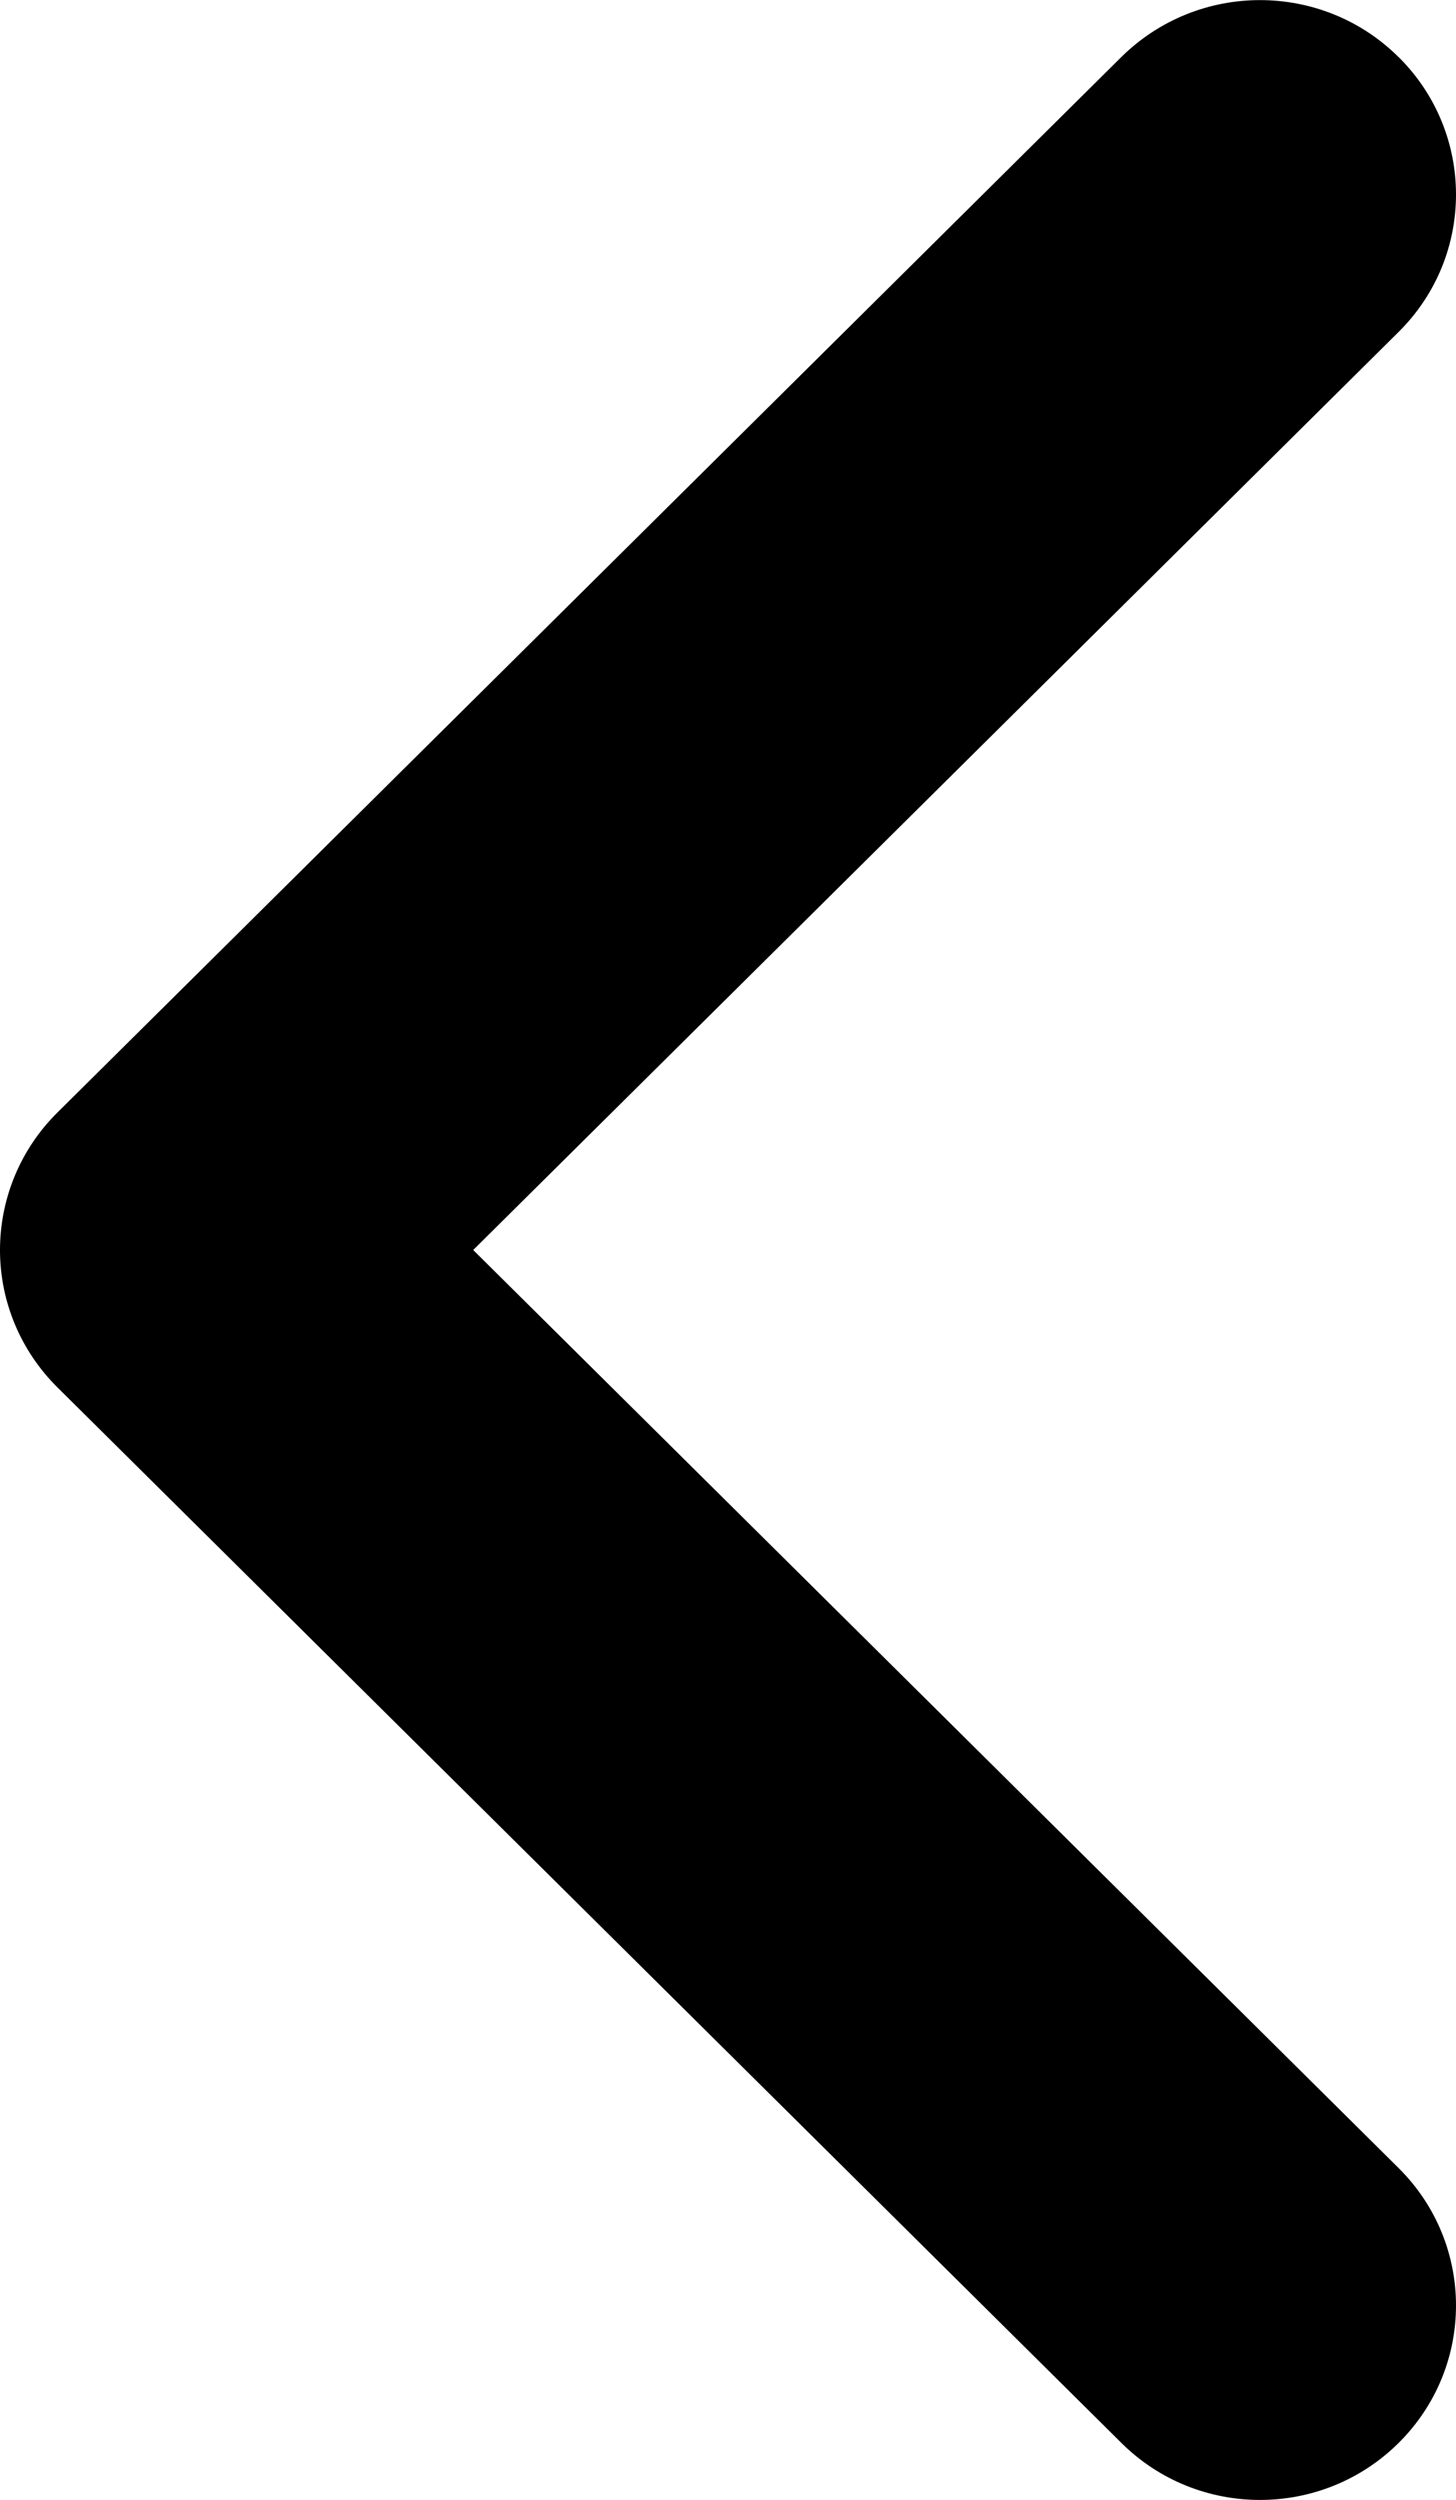
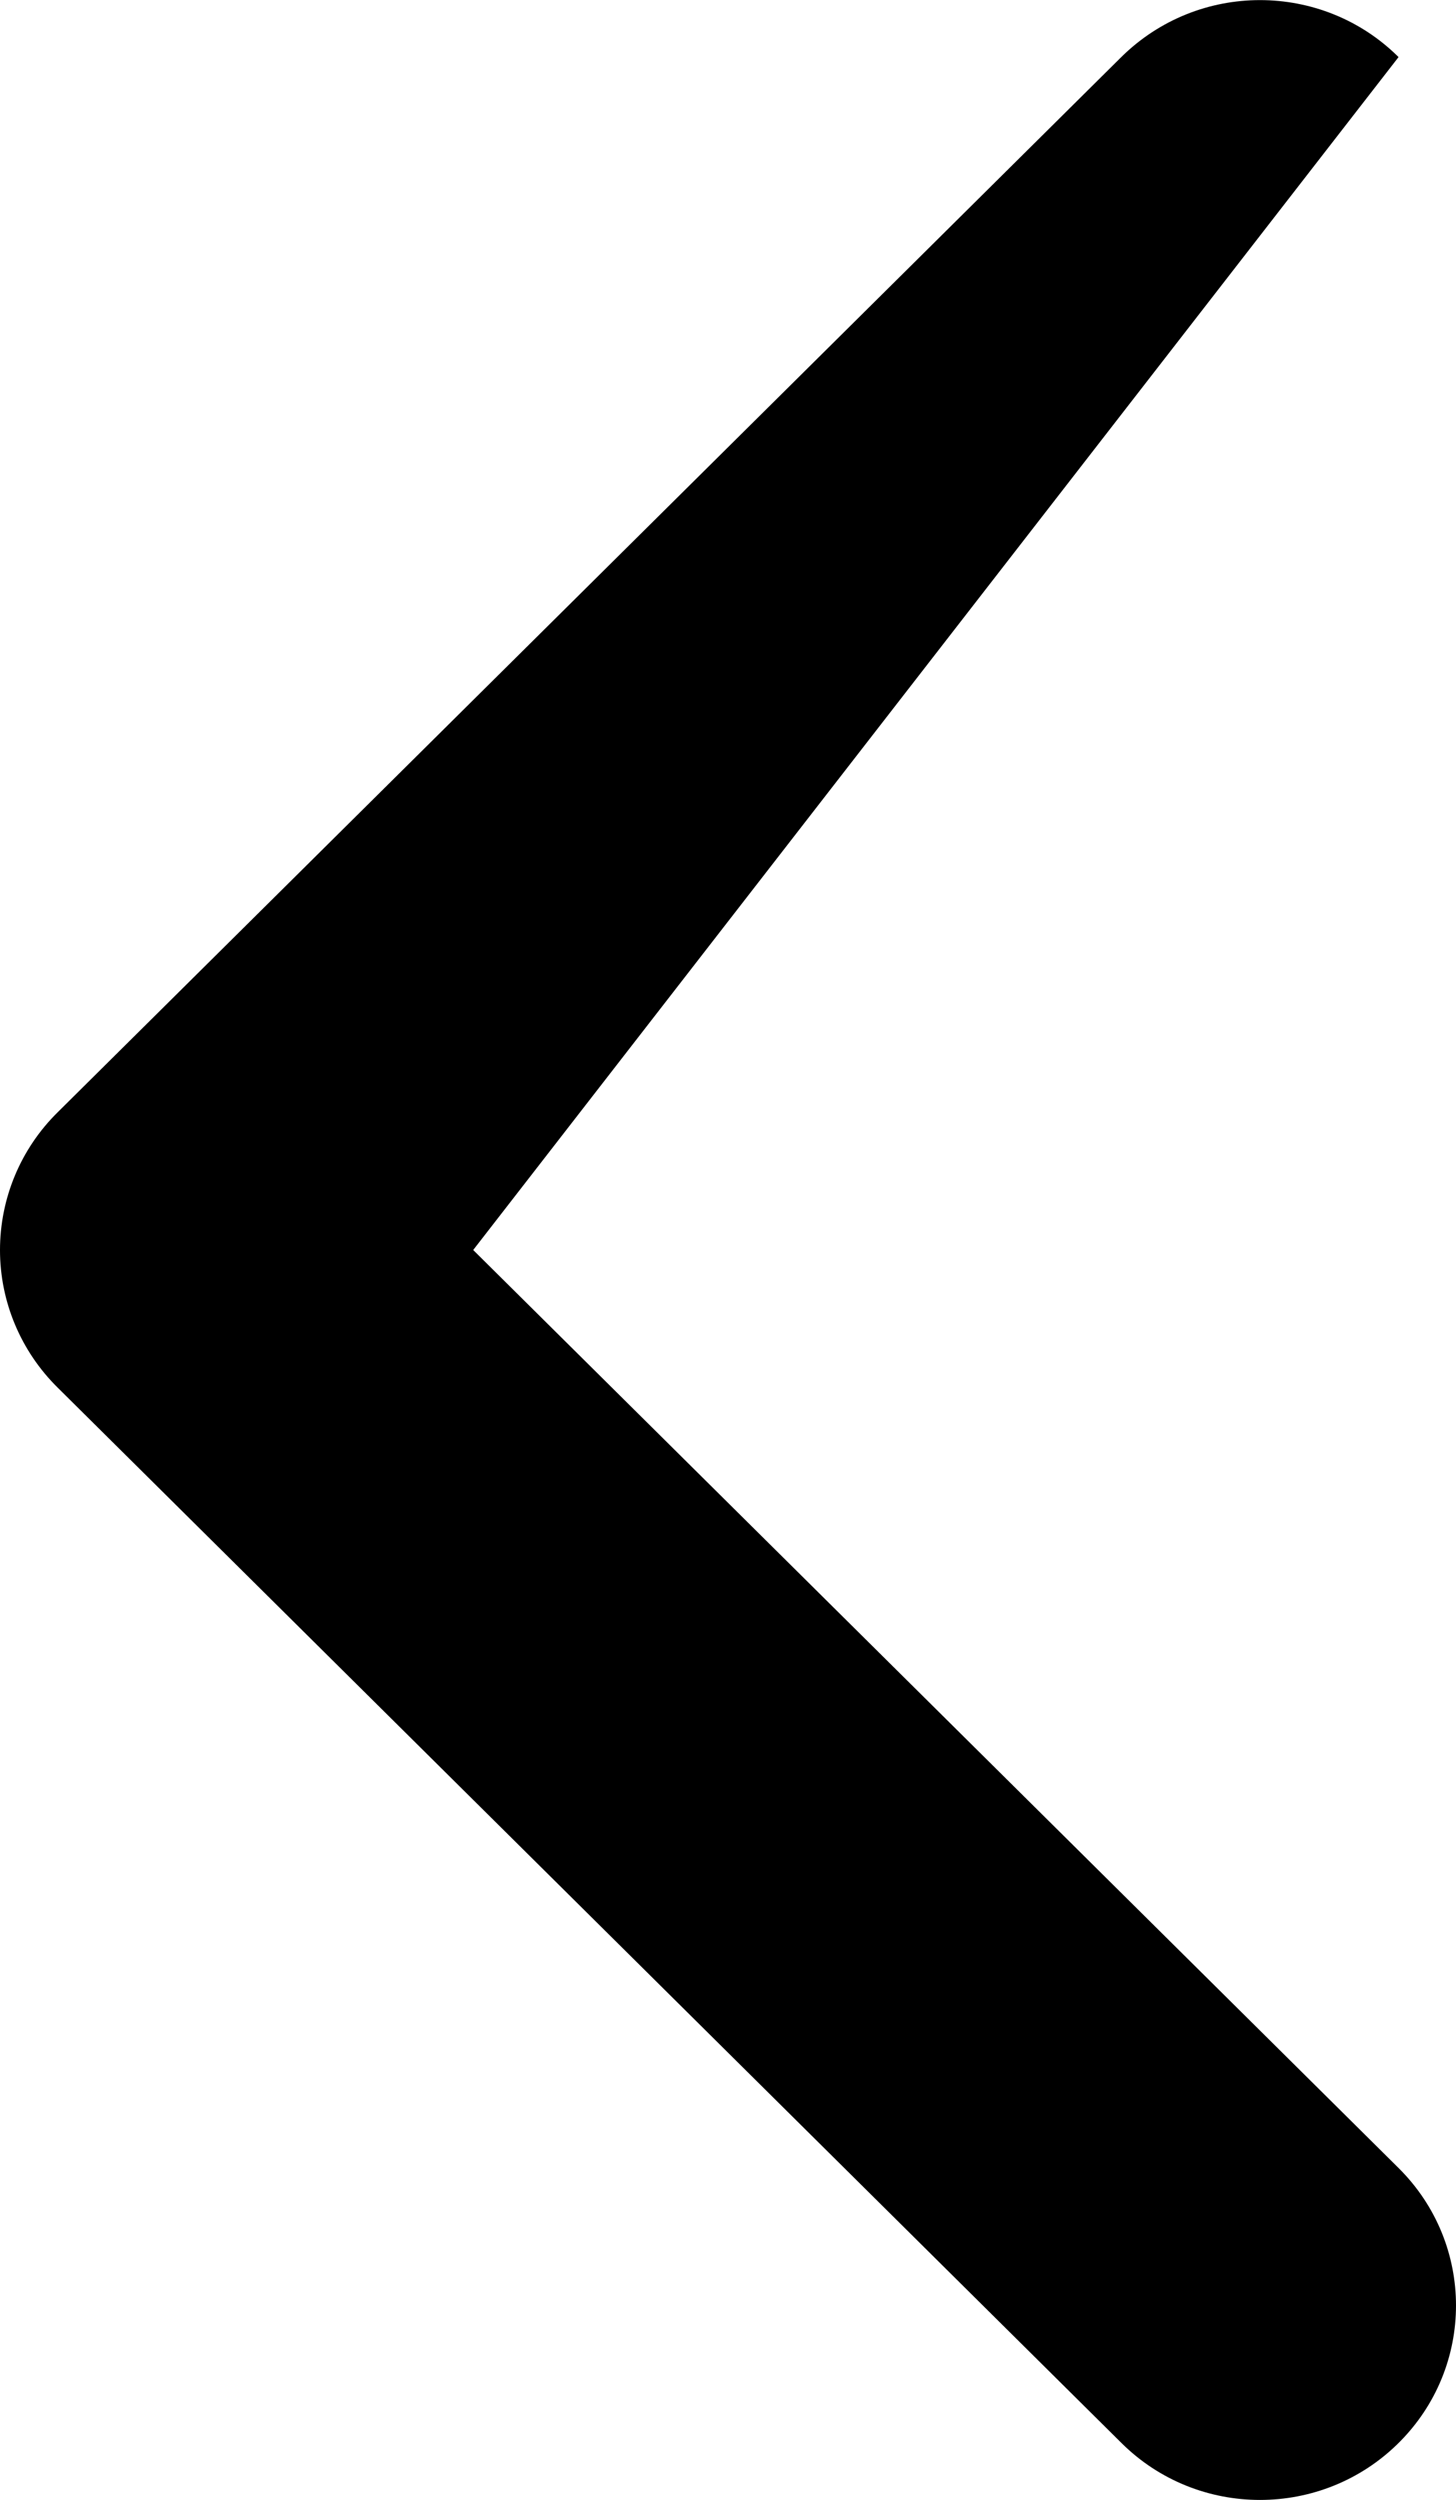
<svg xmlns="http://www.w3.org/2000/svg" width="14" height="24.023" viewBox="0 0 14 24.023">
-   <path d="M13.448.548c.736.73.736 1.913 0 2.642L4.55 12.012l8.898 8.822c.736.73.736 1.912 0 2.642s-1.93.73-2.665 0L.553 13.333c-.354-.35-.553-.825-.553-1.32 0-.497.198-.972.552-1.322L10.782.548c.37-.365.852-.547 1.333-.547.482 0 .965.182 1.333.548z" />
+   <path d="M13.448.548L4.55 12.012l8.898 8.822c.736.73.736 1.912 0 2.642s-1.93.73-2.665 0L.553 13.333c-.354-.35-.553-.825-.553-1.32 0-.497.198-.972.552-1.322L10.782.548c.37-.365.852-.547 1.333-.547.482 0 .965.182 1.333.548z" />
</svg>